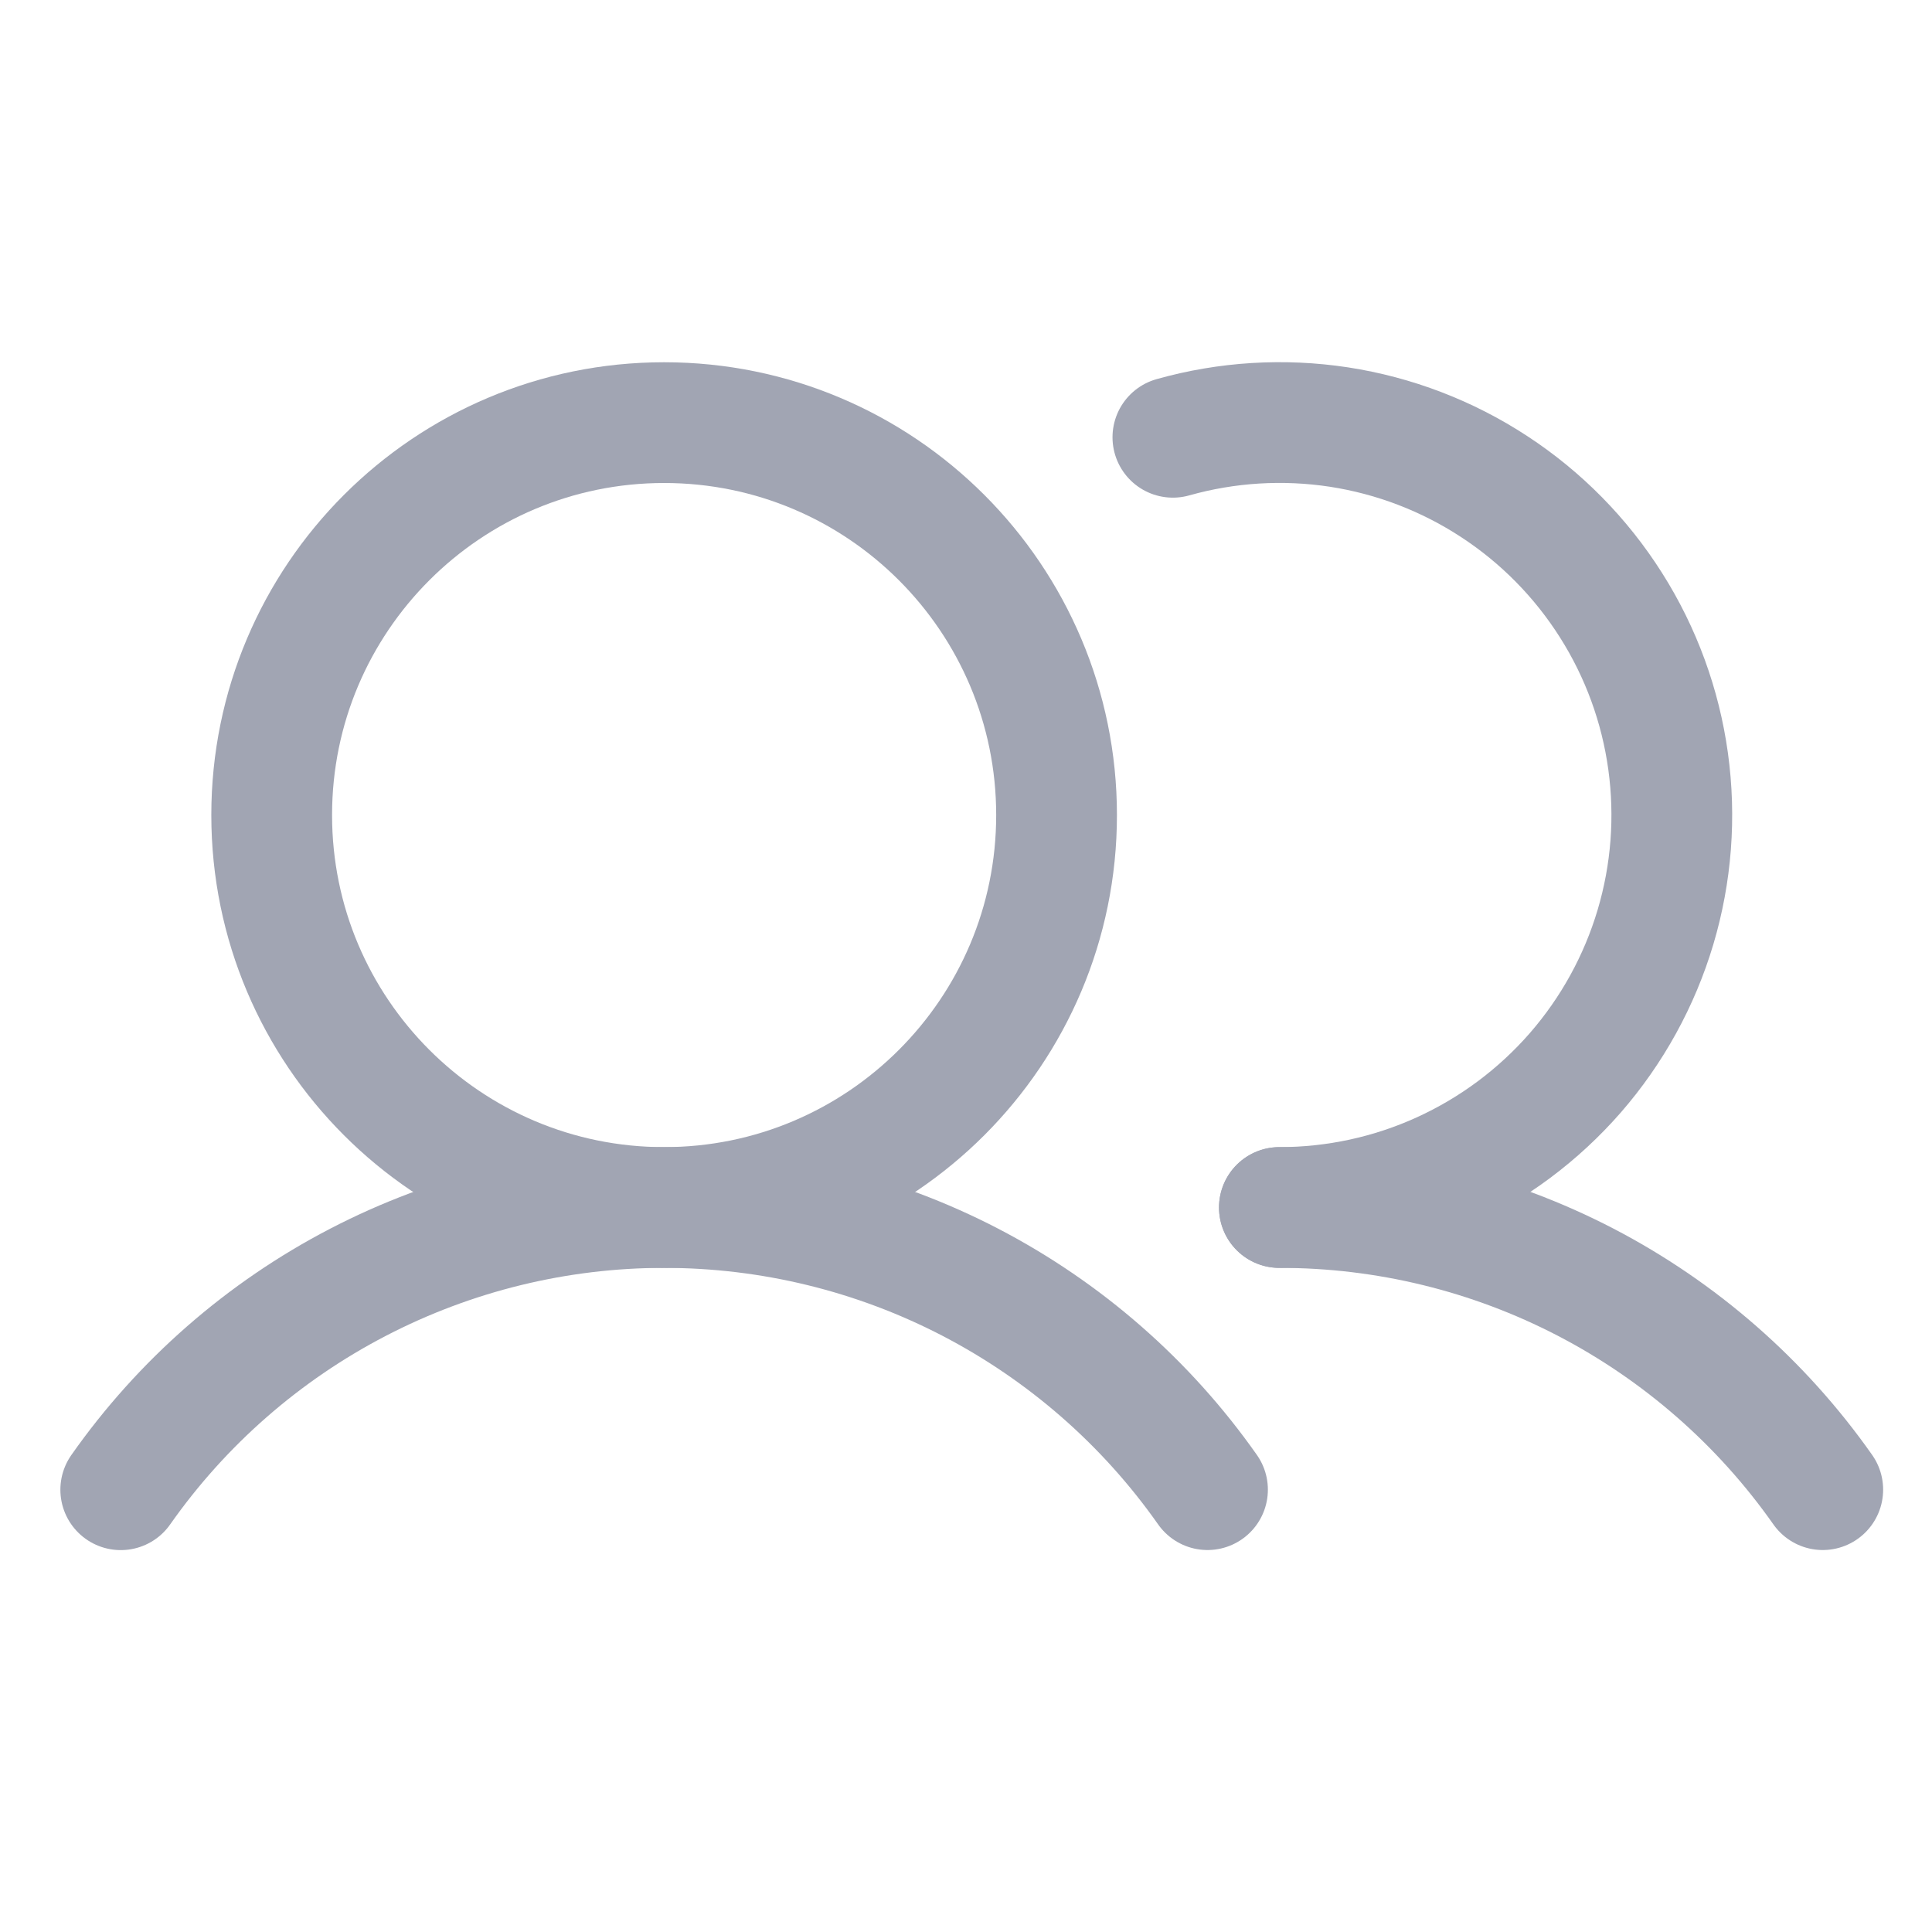
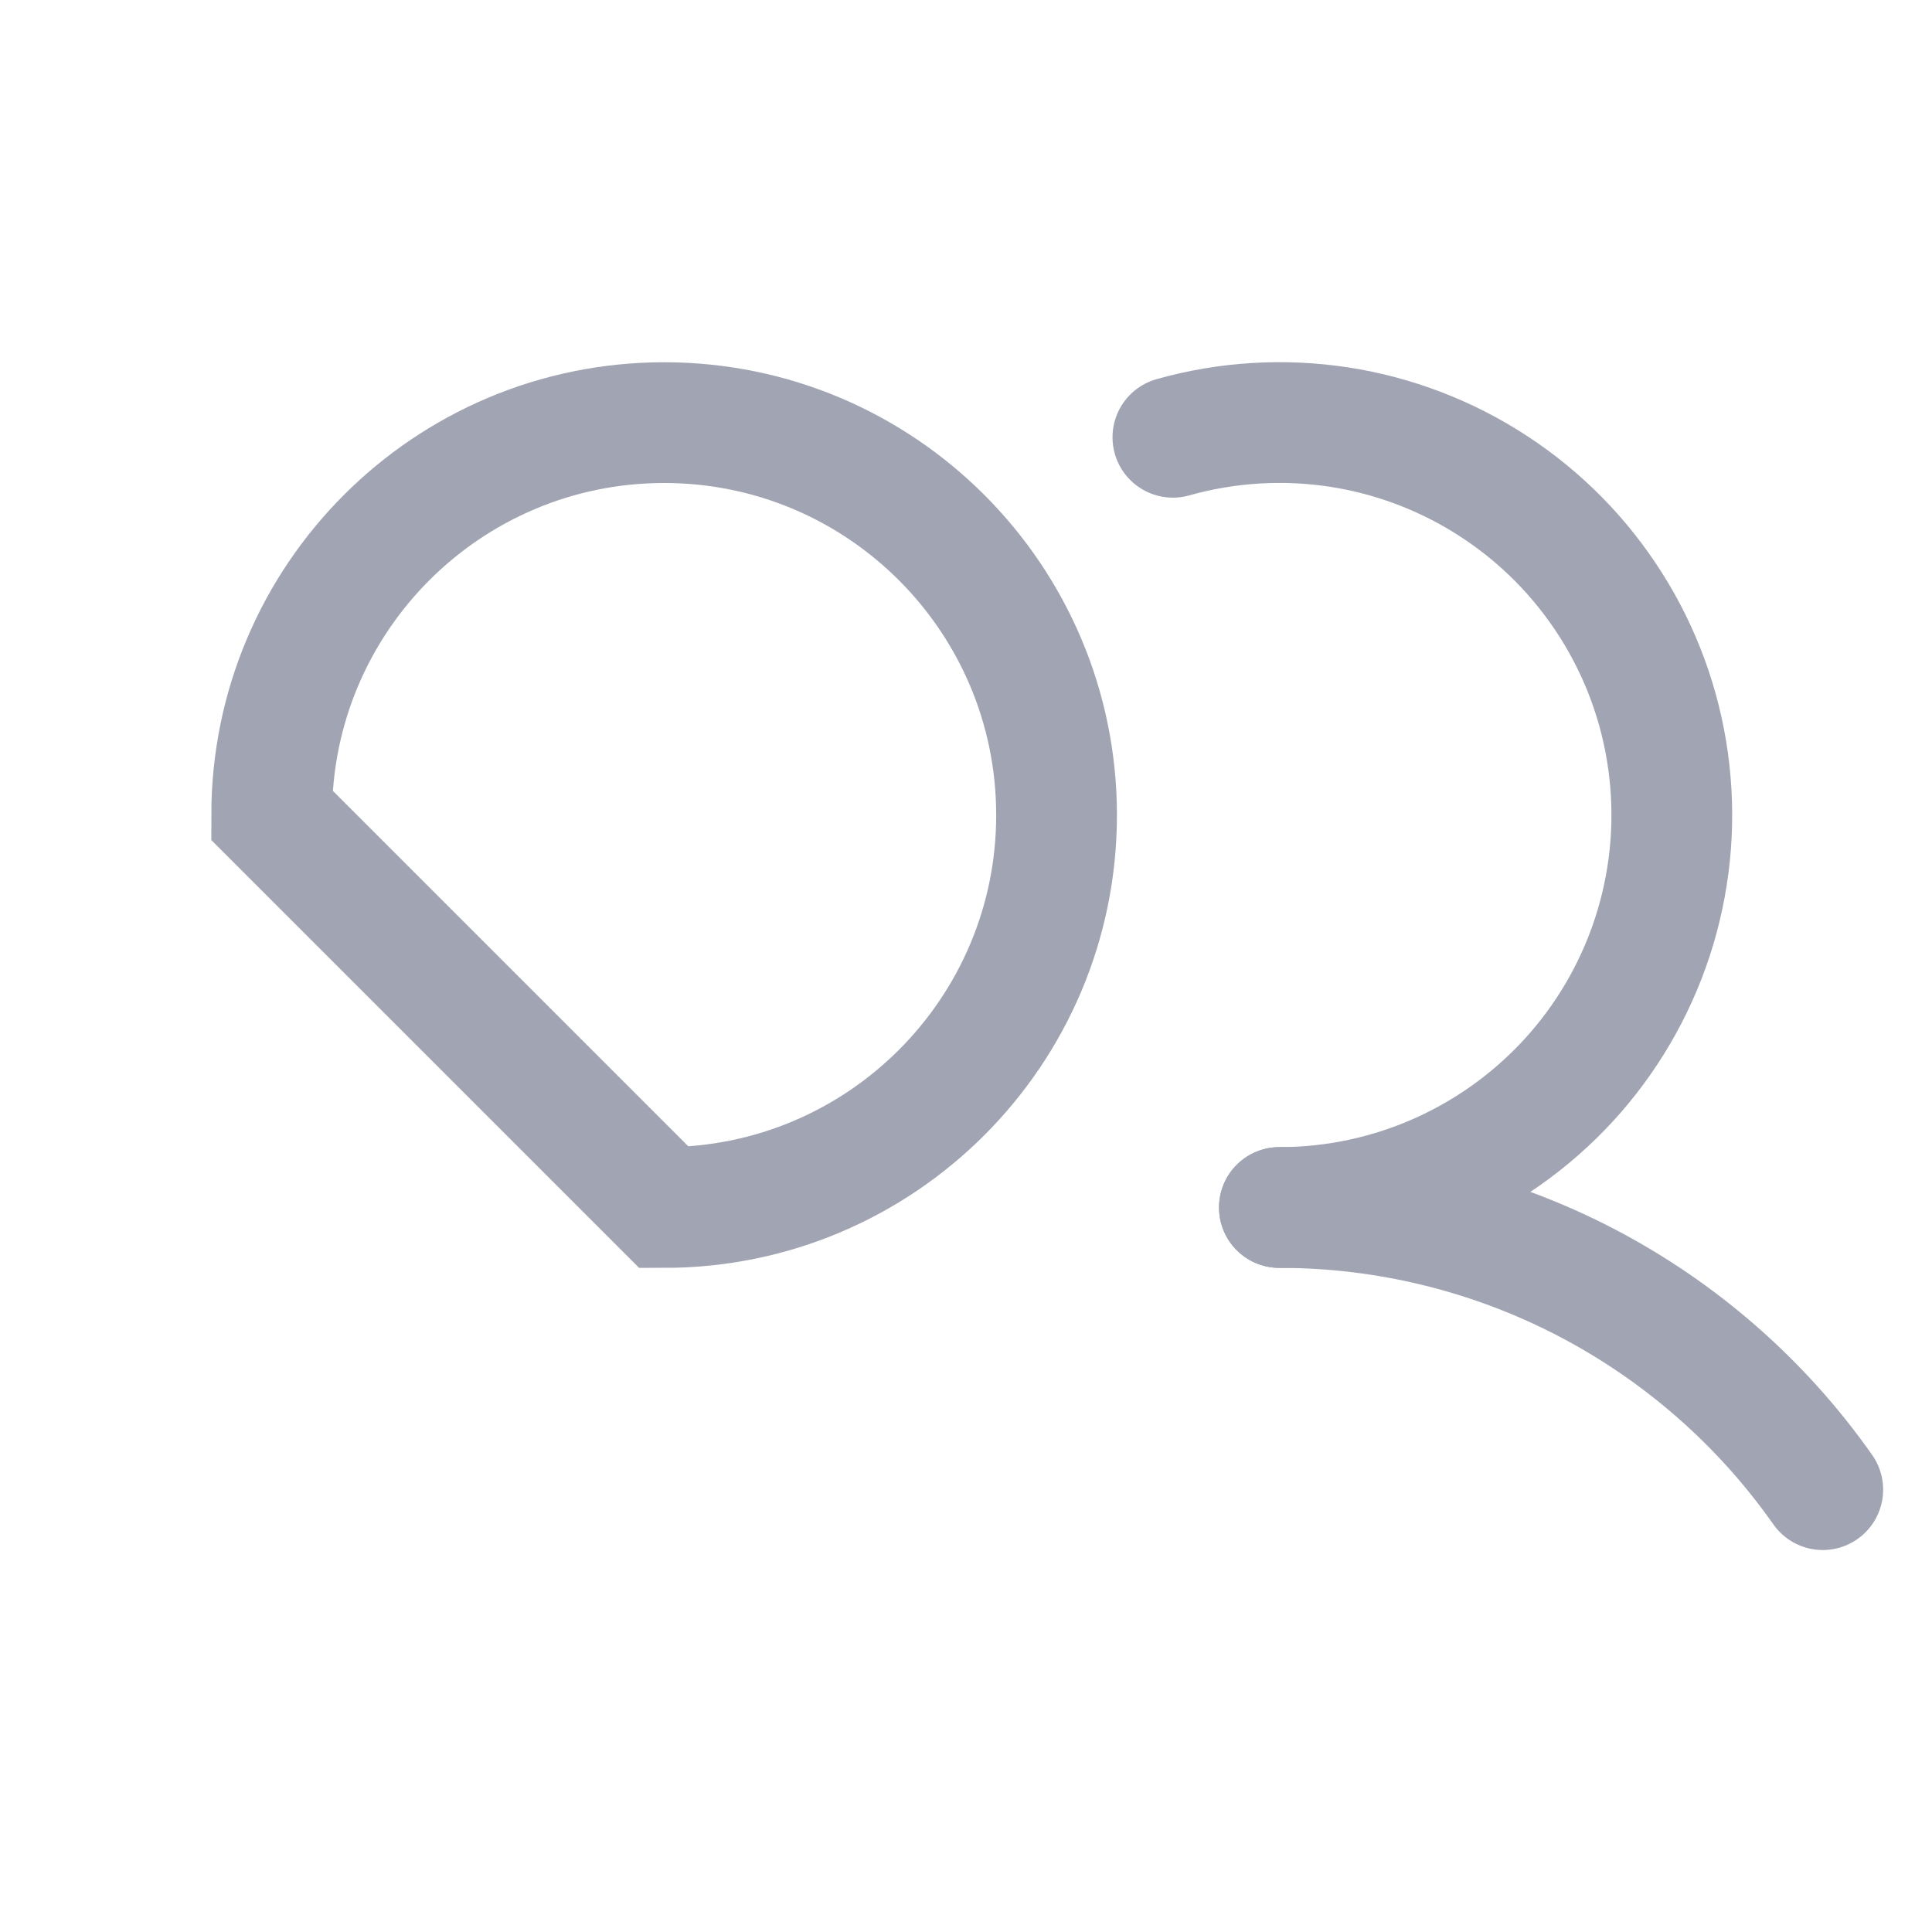
<svg xmlns="http://www.w3.org/2000/svg" width="24" height="24" viewBox="0 0 24 24" fill="none">
-   <path d="M8.25 15C10.942 15 13.125 12.817 13.125 10.125C13.125 7.433 10.942 5.25 8.25 5.25C5.558 5.25 3.375 7.433 3.375 10.125C3.375 12.817 5.558 15 8.25 15Z" stroke="#A1A5B3" stroke-width="1.5" stroke-miterlimit="10" />
+   <path d="M8.25 15C10.942 15 13.125 12.817 13.125 10.125C13.125 7.433 10.942 5.25 8.25 5.25C5.558 5.25 3.375 7.433 3.375 10.125Z" stroke="#A1A5B3" stroke-width="1.5" stroke-miterlimit="10" />
  <path d="M14.57 5.432C15.241 5.243 15.944 5.2 16.633 5.305C17.321 5.411 17.979 5.663 18.562 6.045C19.145 6.426 19.639 6.928 20.012 7.517C20.385 8.105 20.627 8.767 20.722 9.457C20.817 10.147 20.764 10.849 20.565 11.517C20.366 12.185 20.026 12.802 19.569 13.327C19.111 13.852 18.546 14.273 17.912 14.562C17.278 14.851 16.59 15 15.893 15" stroke="#A1A5B3" stroke-width="1.5" stroke-linecap="round" stroke-linejoin="round" />
-   <path d="M1.5 18.506C2.261 17.423 3.272 16.539 4.447 15.929C5.622 15.319 6.926 15 8.25 15C9.574 15 10.878 15.318 12.053 15.928C13.228 16.539 14.239 17.422 15 18.505" stroke="#A1A5B3" stroke-width="1.5" stroke-linecap="round" stroke-linejoin="round" />
  <path d="M15.893 15C17.217 14.999 18.521 15.317 19.696 15.927C20.871 16.538 21.882 17.422 22.643 18.505" stroke="#A1A5B3" stroke-width="1.5" stroke-linecap="round" stroke-linejoin="round" />
</svg>